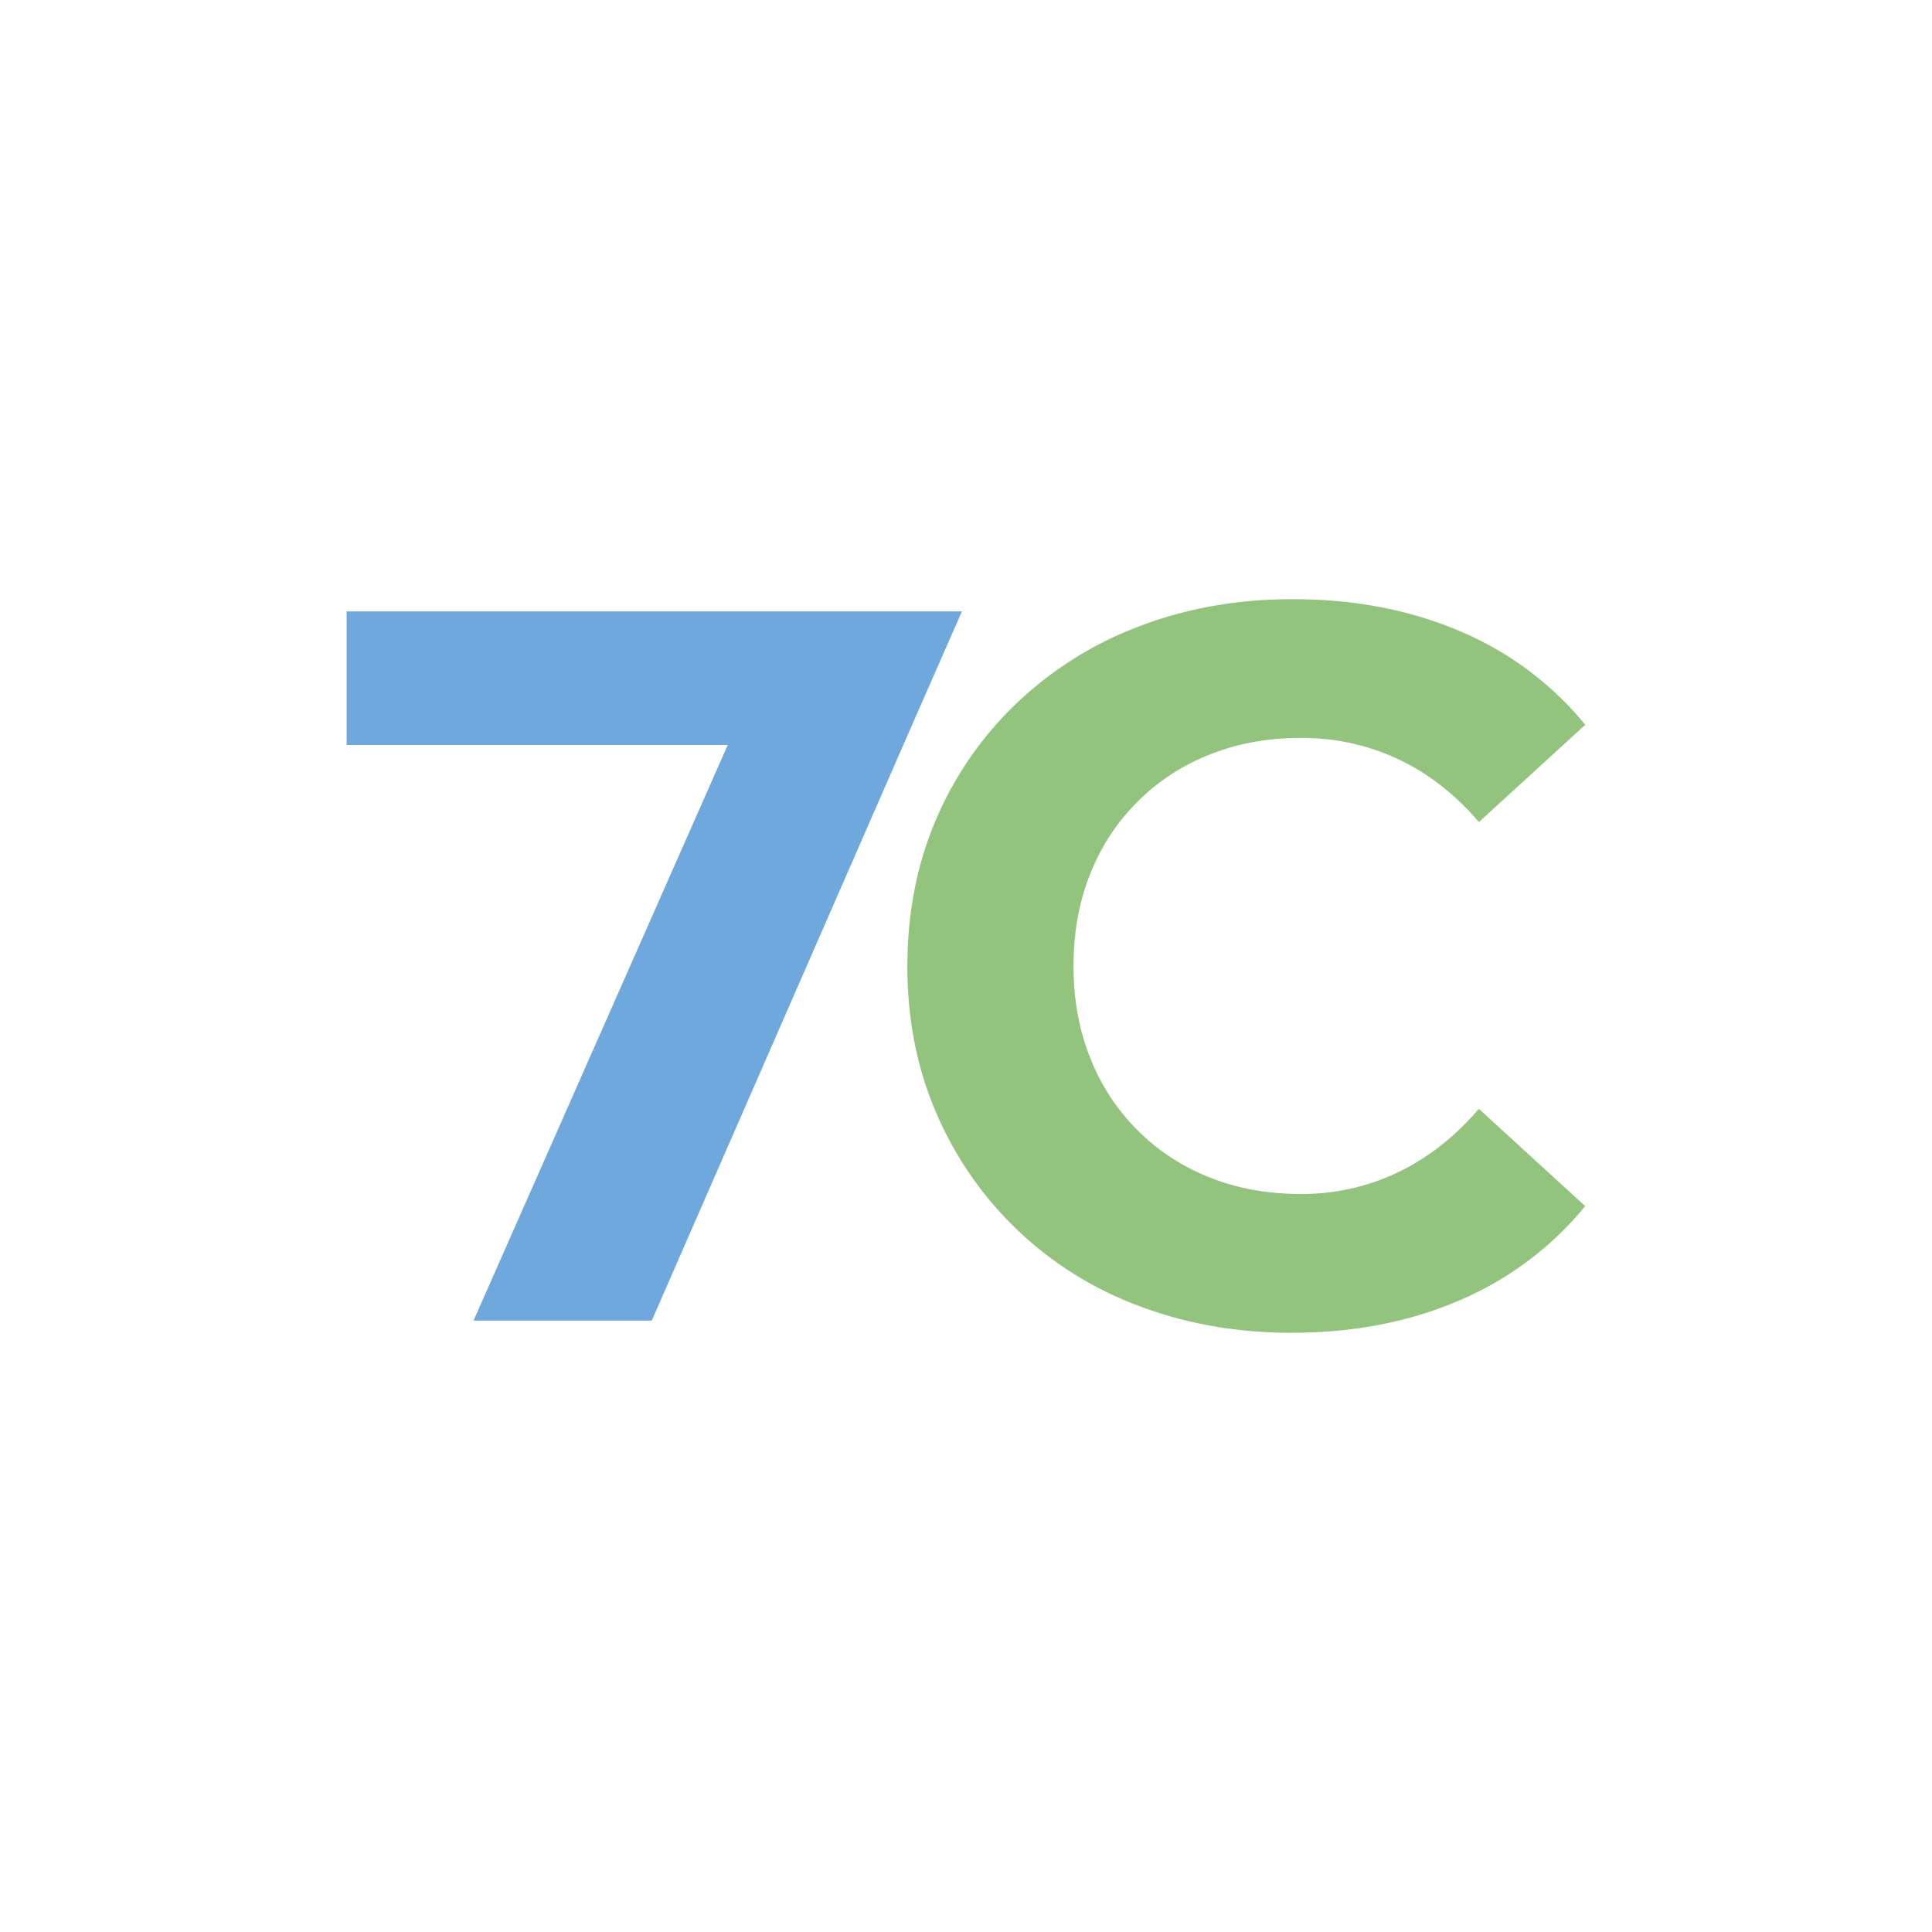
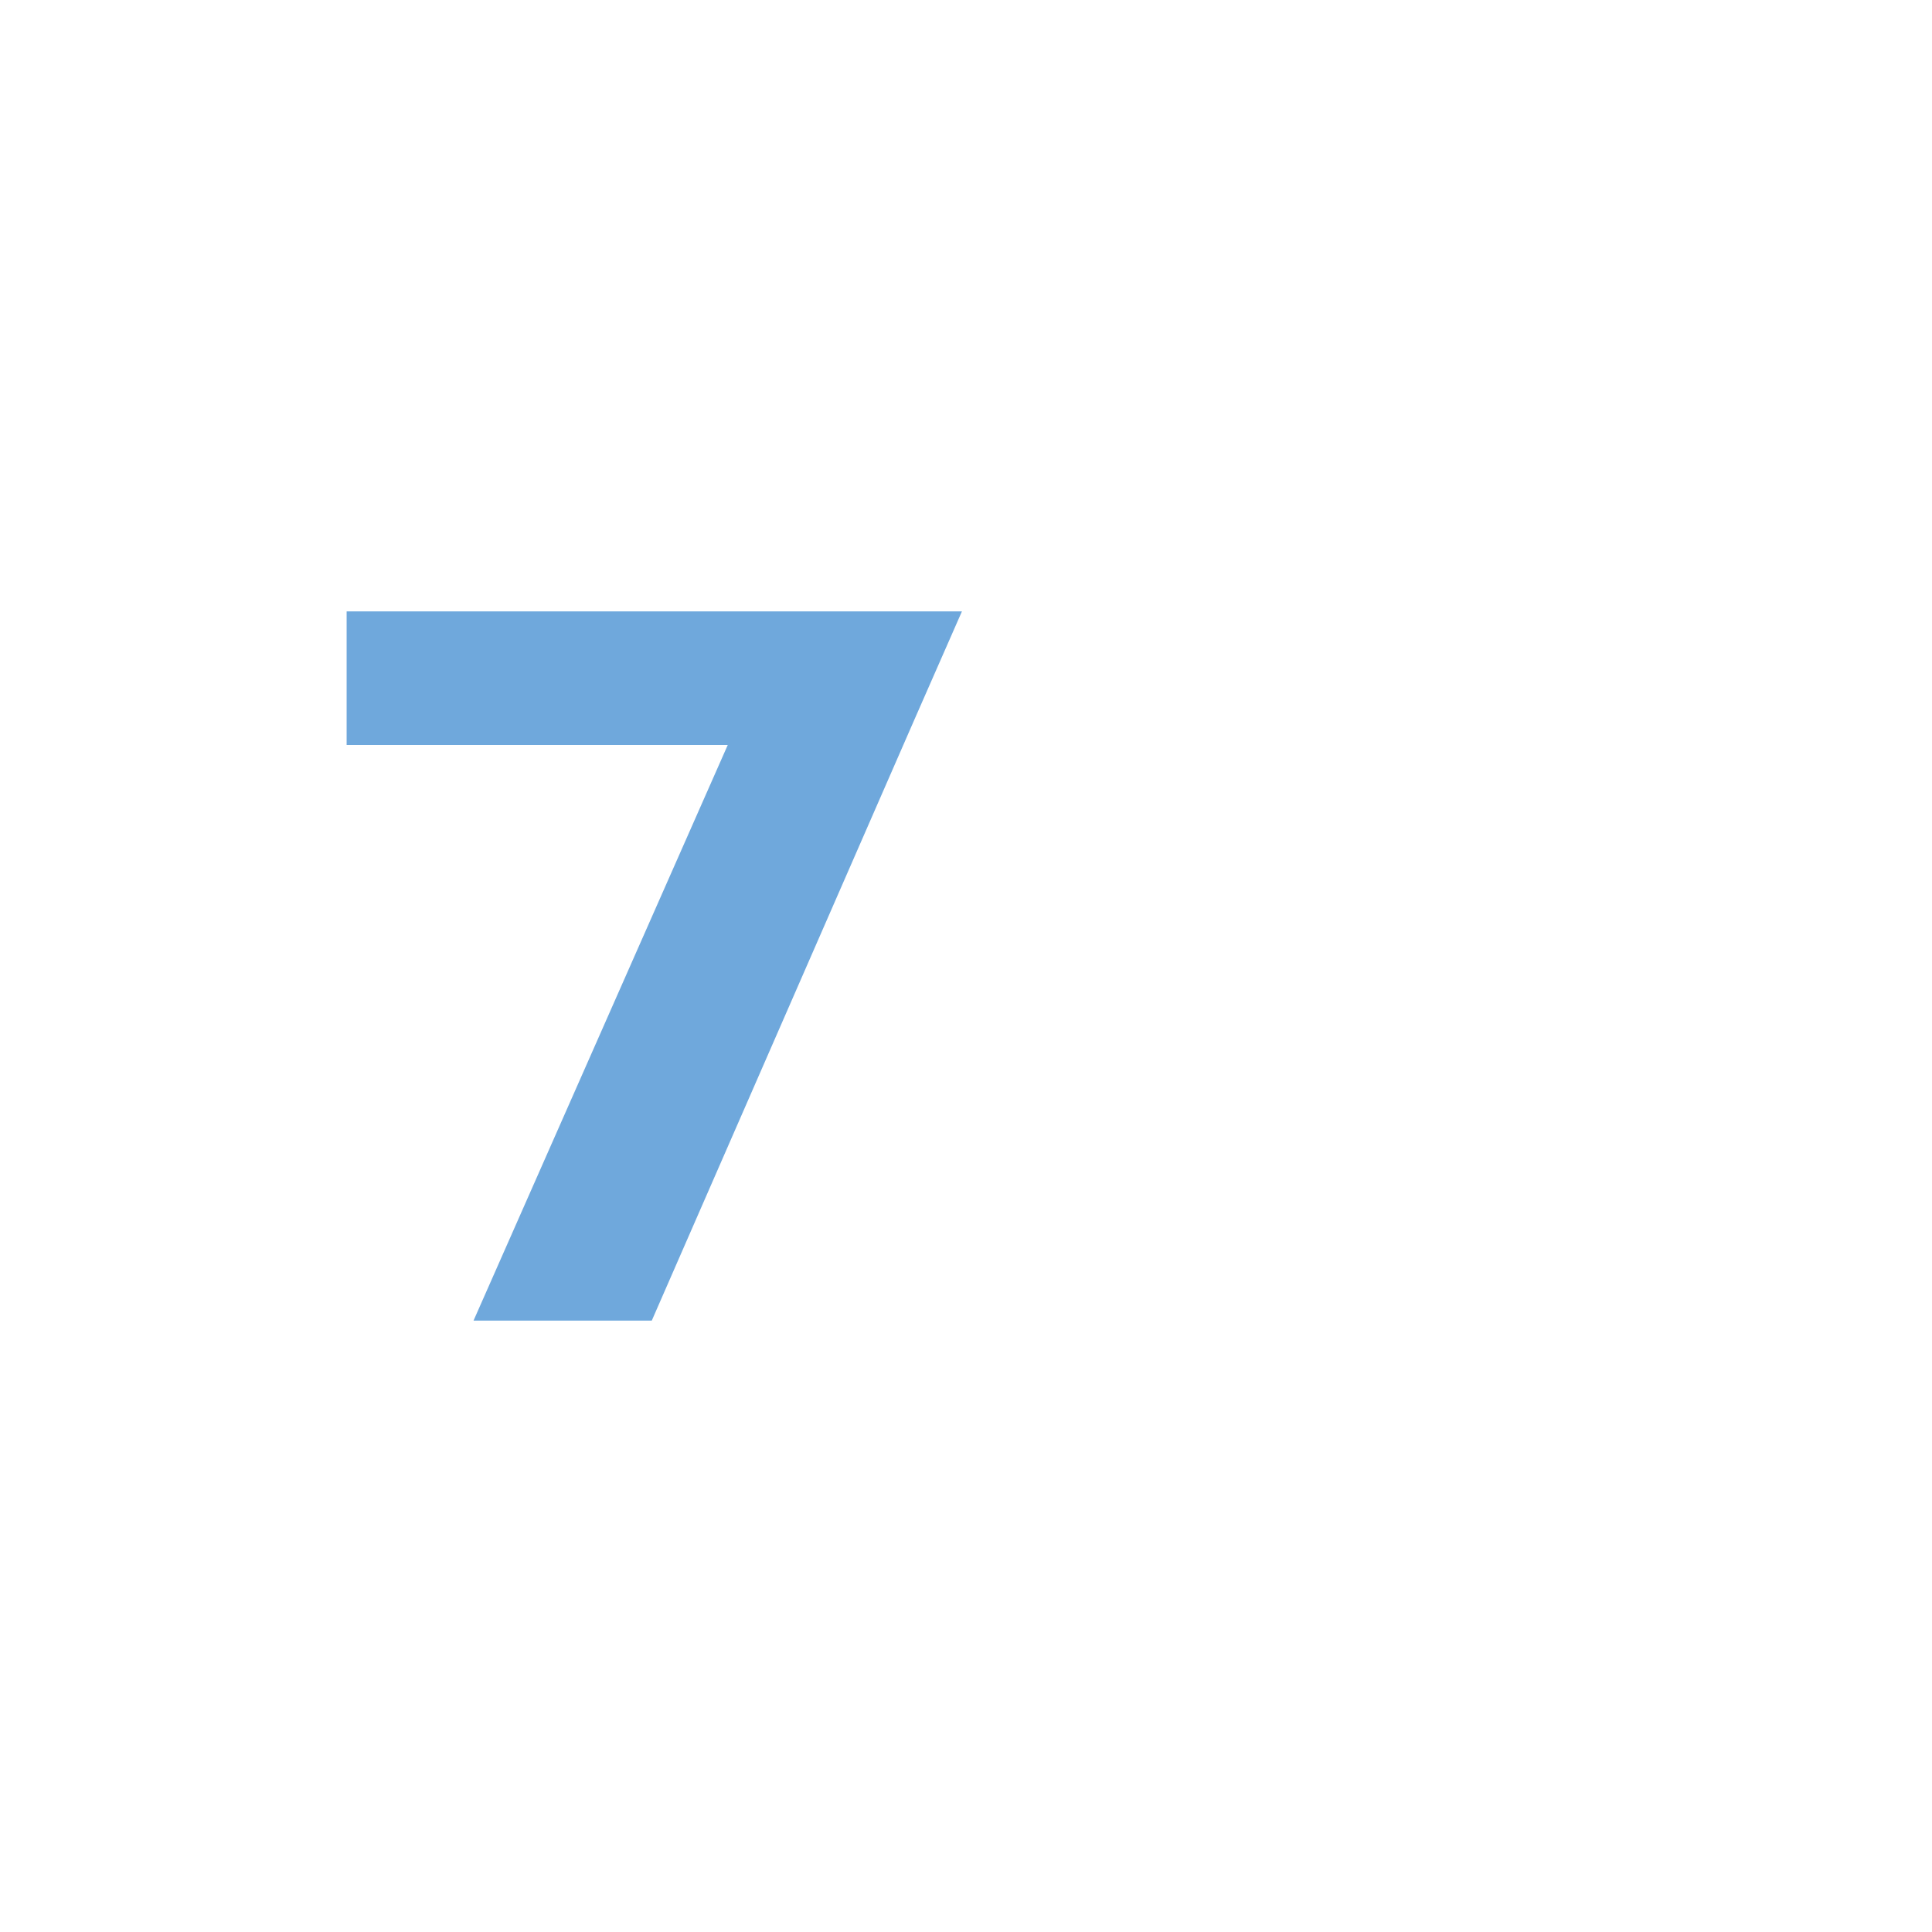
<svg xmlns="http://www.w3.org/2000/svg" id="Layer_1" data-name="Layer 1" viewBox="0 0 1024 1024">
  <defs>
    <style>.cls-1{fill:#fff;}.cls-2{fill:#6fa8dc;}.cls-3{fill:#93c47d;}</style>
  </defs>
  <rect class="cls-1" width="1024" height="1024" />
  <polygon class="cls-2" points="509.84 324.06 485.06 380.48 345.45 699.96 250.98 699.96 385.72 394.86 183.72 394.86 183.72 324.06 509.84 324.06" />
-   <path class="cls-3" d="M741.12,621.26a117.14,117.14,0,0,1-51.82,11.56Q663,632.82,641,624a111.68,111.68,0,0,1-63.09-63.12Q569,538.83,569,512t8.87-48.87A111.59,111.59,0,0,1,641,400q22-8.86,48.34-8.88a120,120,0,0,1,51.82,11.29q23.88,11.28,42.7,33.3l56.37-51.57a171.83,171.83,0,0,0-66.58-49.66q-39.76-16.93-88.62-16.9-43.49,0-80.8,14.23a192.34,192.34,0,0,0-65,40.54,186,186,0,0,0-43,61.75Q480.94,469.56,480.93,512t15.32,77.88A187.61,187.61,0,0,0,603.64,692.16q37.33,14.22,80.82,14.23,49.41,0,89.15-17.2a173.86,173.86,0,0,0,66.58-49.93L783.82,587.7Q765,609.75,741.12,621.26Z" />
</svg>